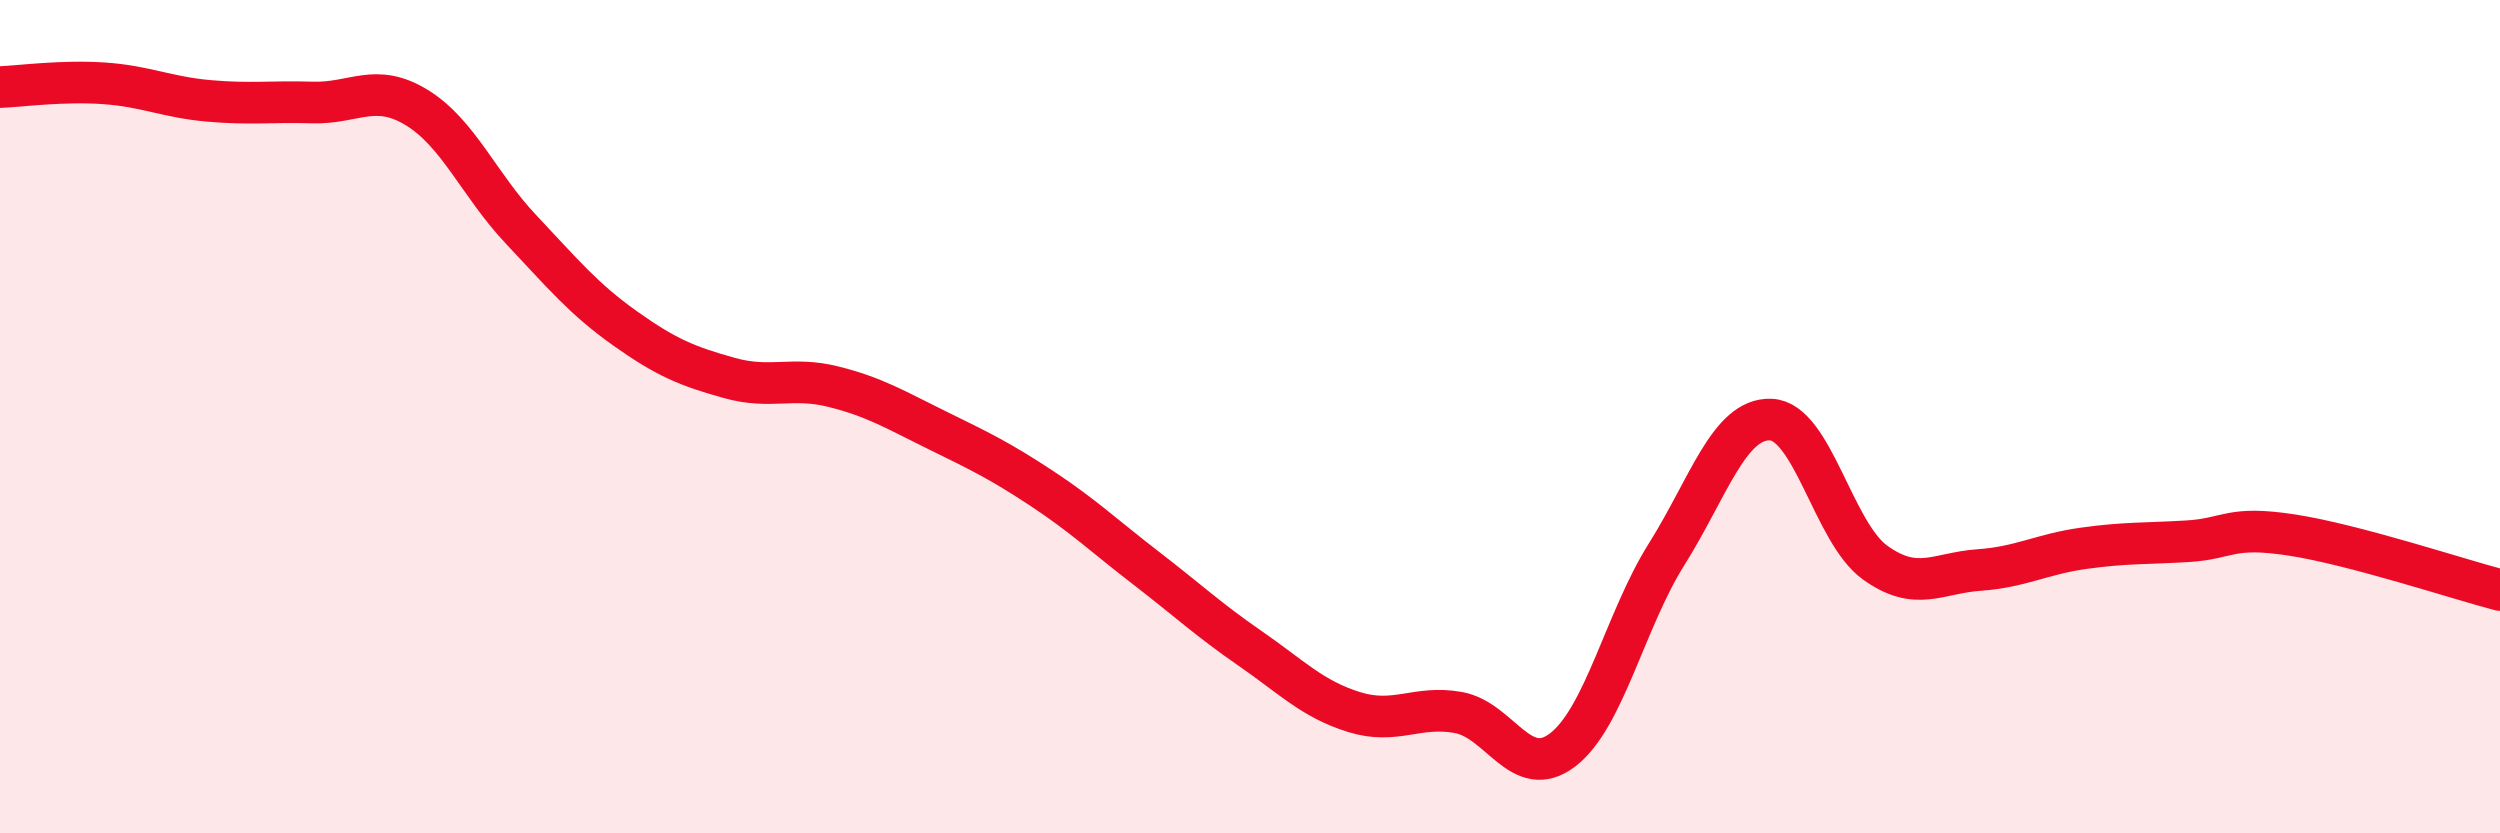
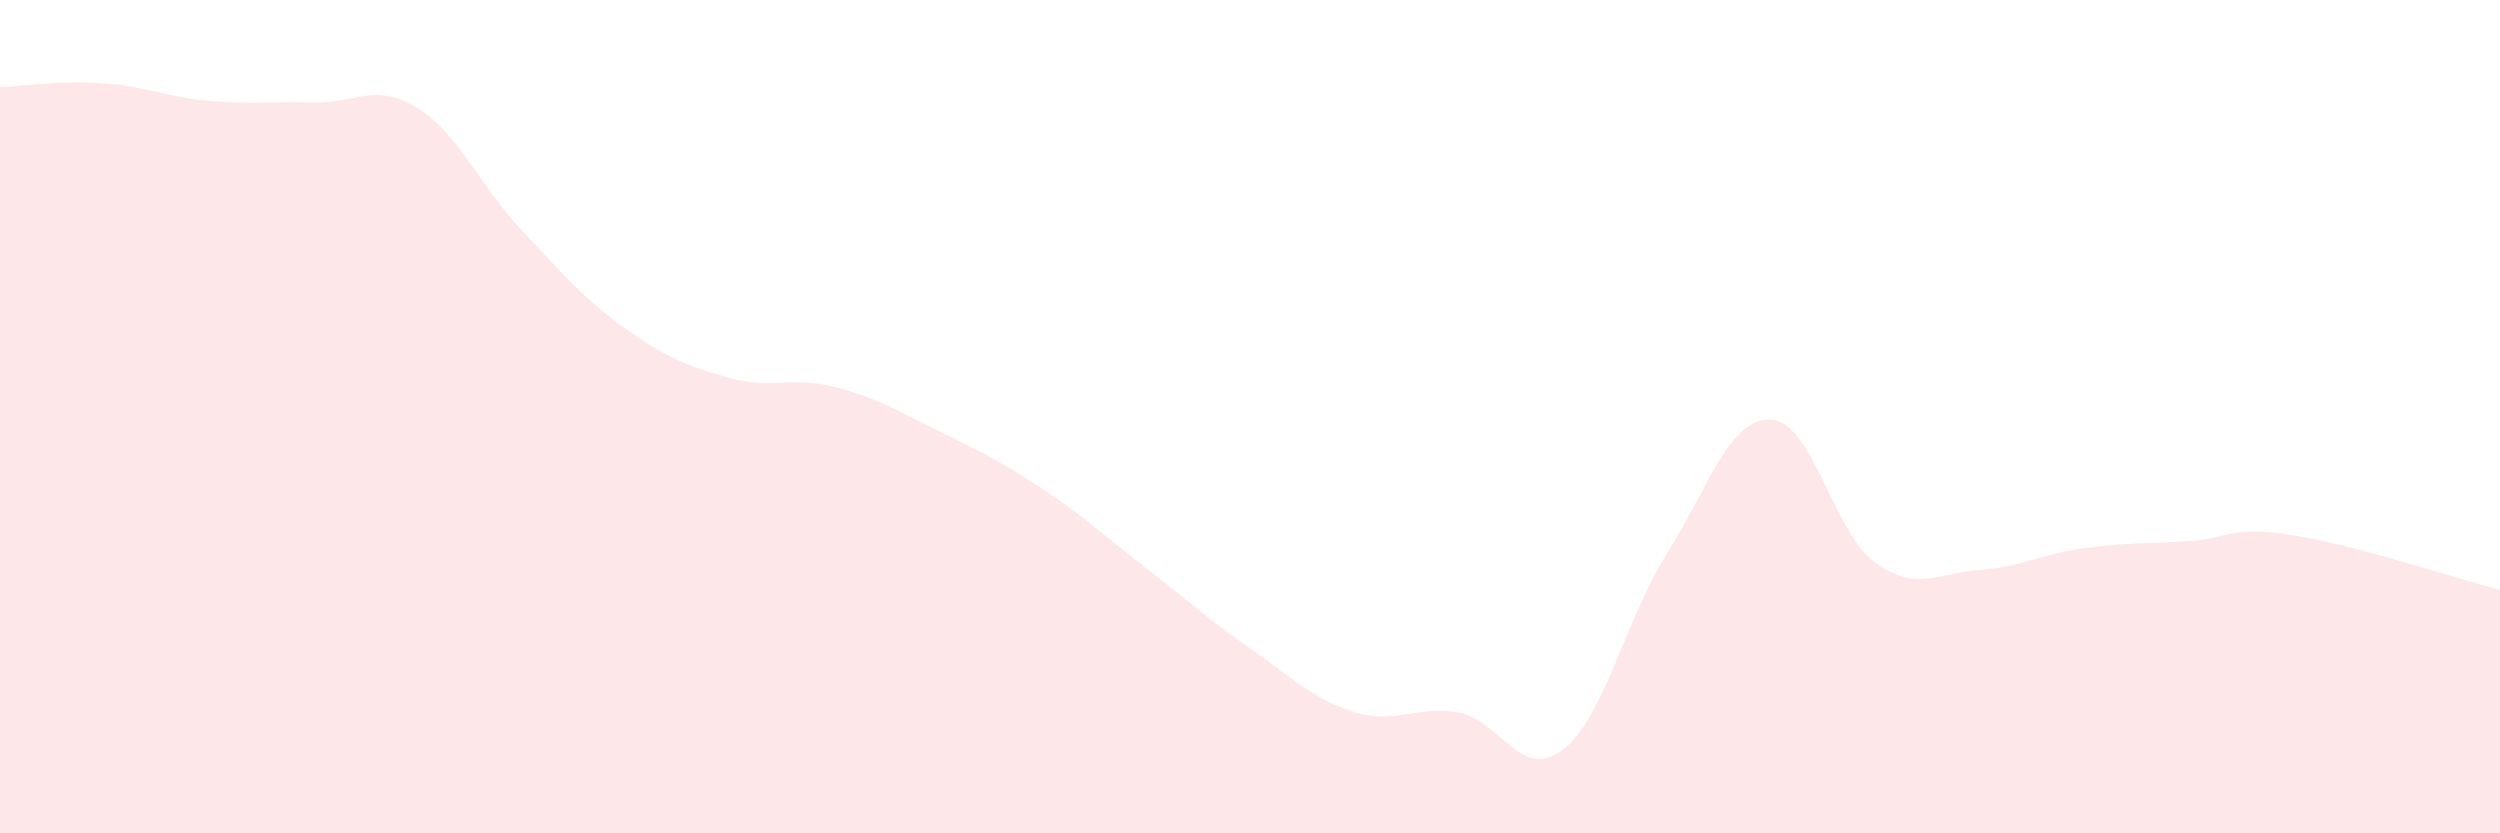
<svg xmlns="http://www.w3.org/2000/svg" width="60" height="20" viewBox="0 0 60 20">
  <path d="M 0,2.09 C 0.5,2.07 1.5,1.93 2.5,2 C 3.5,2.07 4,2.33 5,2.42 C 6,2.51 6.5,2.43 7.5,2.46 C 8.5,2.49 9,1.97 10,2.58 C 11,3.19 11.5,4.44 12.5,5.5 C 13.5,6.56 14,7.17 15,7.88 C 16,8.59 16.5,8.79 17.5,9.07 C 18.5,9.35 19,9.03 20,9.28 C 21,9.53 21.5,9.84 22.5,10.33 C 23.5,10.82 24,11.06 25,11.72 C 26,12.38 26.5,12.86 27.5,13.63 C 28.5,14.4 29,14.87 30,15.56 C 31,16.25 31.5,16.78 32.5,17.09 C 33.5,17.4 34,16.92 35,17.1 C 36,17.28 36.5,18.76 37.5,18 C 38.5,17.24 39,14.89 40,13.3 C 41,11.71 41.5,10.03 42.5,10.07 C 43.5,10.11 44,12.78 45,13.5 C 46,14.22 46.5,13.75 47.5,13.68 C 48.5,13.61 49,13.3 50,13.16 C 51,13.02 51.5,13.05 52.5,12.99 C 53.5,12.93 53.5,12.61 55,12.84 C 56.5,13.07 59,13.9 60,14.16L60 20L0 20Z" fill="#EB0A25" opacity="0.1" stroke-linecap="round" stroke-linejoin="round" />
-   <path d="M 0,2.09 C 0.5,2.07 1.5,1.93 2.5,2 C 3.5,2.07 4,2.33 5,2.42 C 6,2.51 6.5,2.43 7.5,2.46 C 8.5,2.49 9,1.97 10,2.58 C 11,3.19 11.5,4.44 12.5,5.5 C 13.5,6.56 14,7.17 15,7.88 C 16,8.59 16.5,8.79 17.5,9.07 C 18.5,9.35 19,9.03 20,9.28 C 21,9.53 21.5,9.84 22.5,10.33 C 23.5,10.82 24,11.06 25,11.72 C 26,12.38 26.5,12.86 27.5,13.63 C 28.5,14.4 29,14.87 30,15.56 C 31,16.25 31.5,16.78 32.5,17.09 C 33.5,17.4 34,16.92 35,17.1 C 36,17.28 36.5,18.76 37.5,18 C 38.5,17.24 39,14.89 40,13.3 C 41,11.71 41.5,10.03 42.5,10.07 C 43.5,10.11 44,12.78 45,13.5 C 46,14.22 46.5,13.75 47.5,13.68 C 48.5,13.61 49,13.3 50,13.16 C 51,13.02 51.5,13.05 52.5,12.99 C 53.5,12.93 53.5,12.61 55,12.84 C 56.5,13.07 59,13.9 60,14.16" stroke="#EB0A25" stroke-width="1" fill="none" stroke-linecap="round" stroke-linejoin="round" />
</svg>